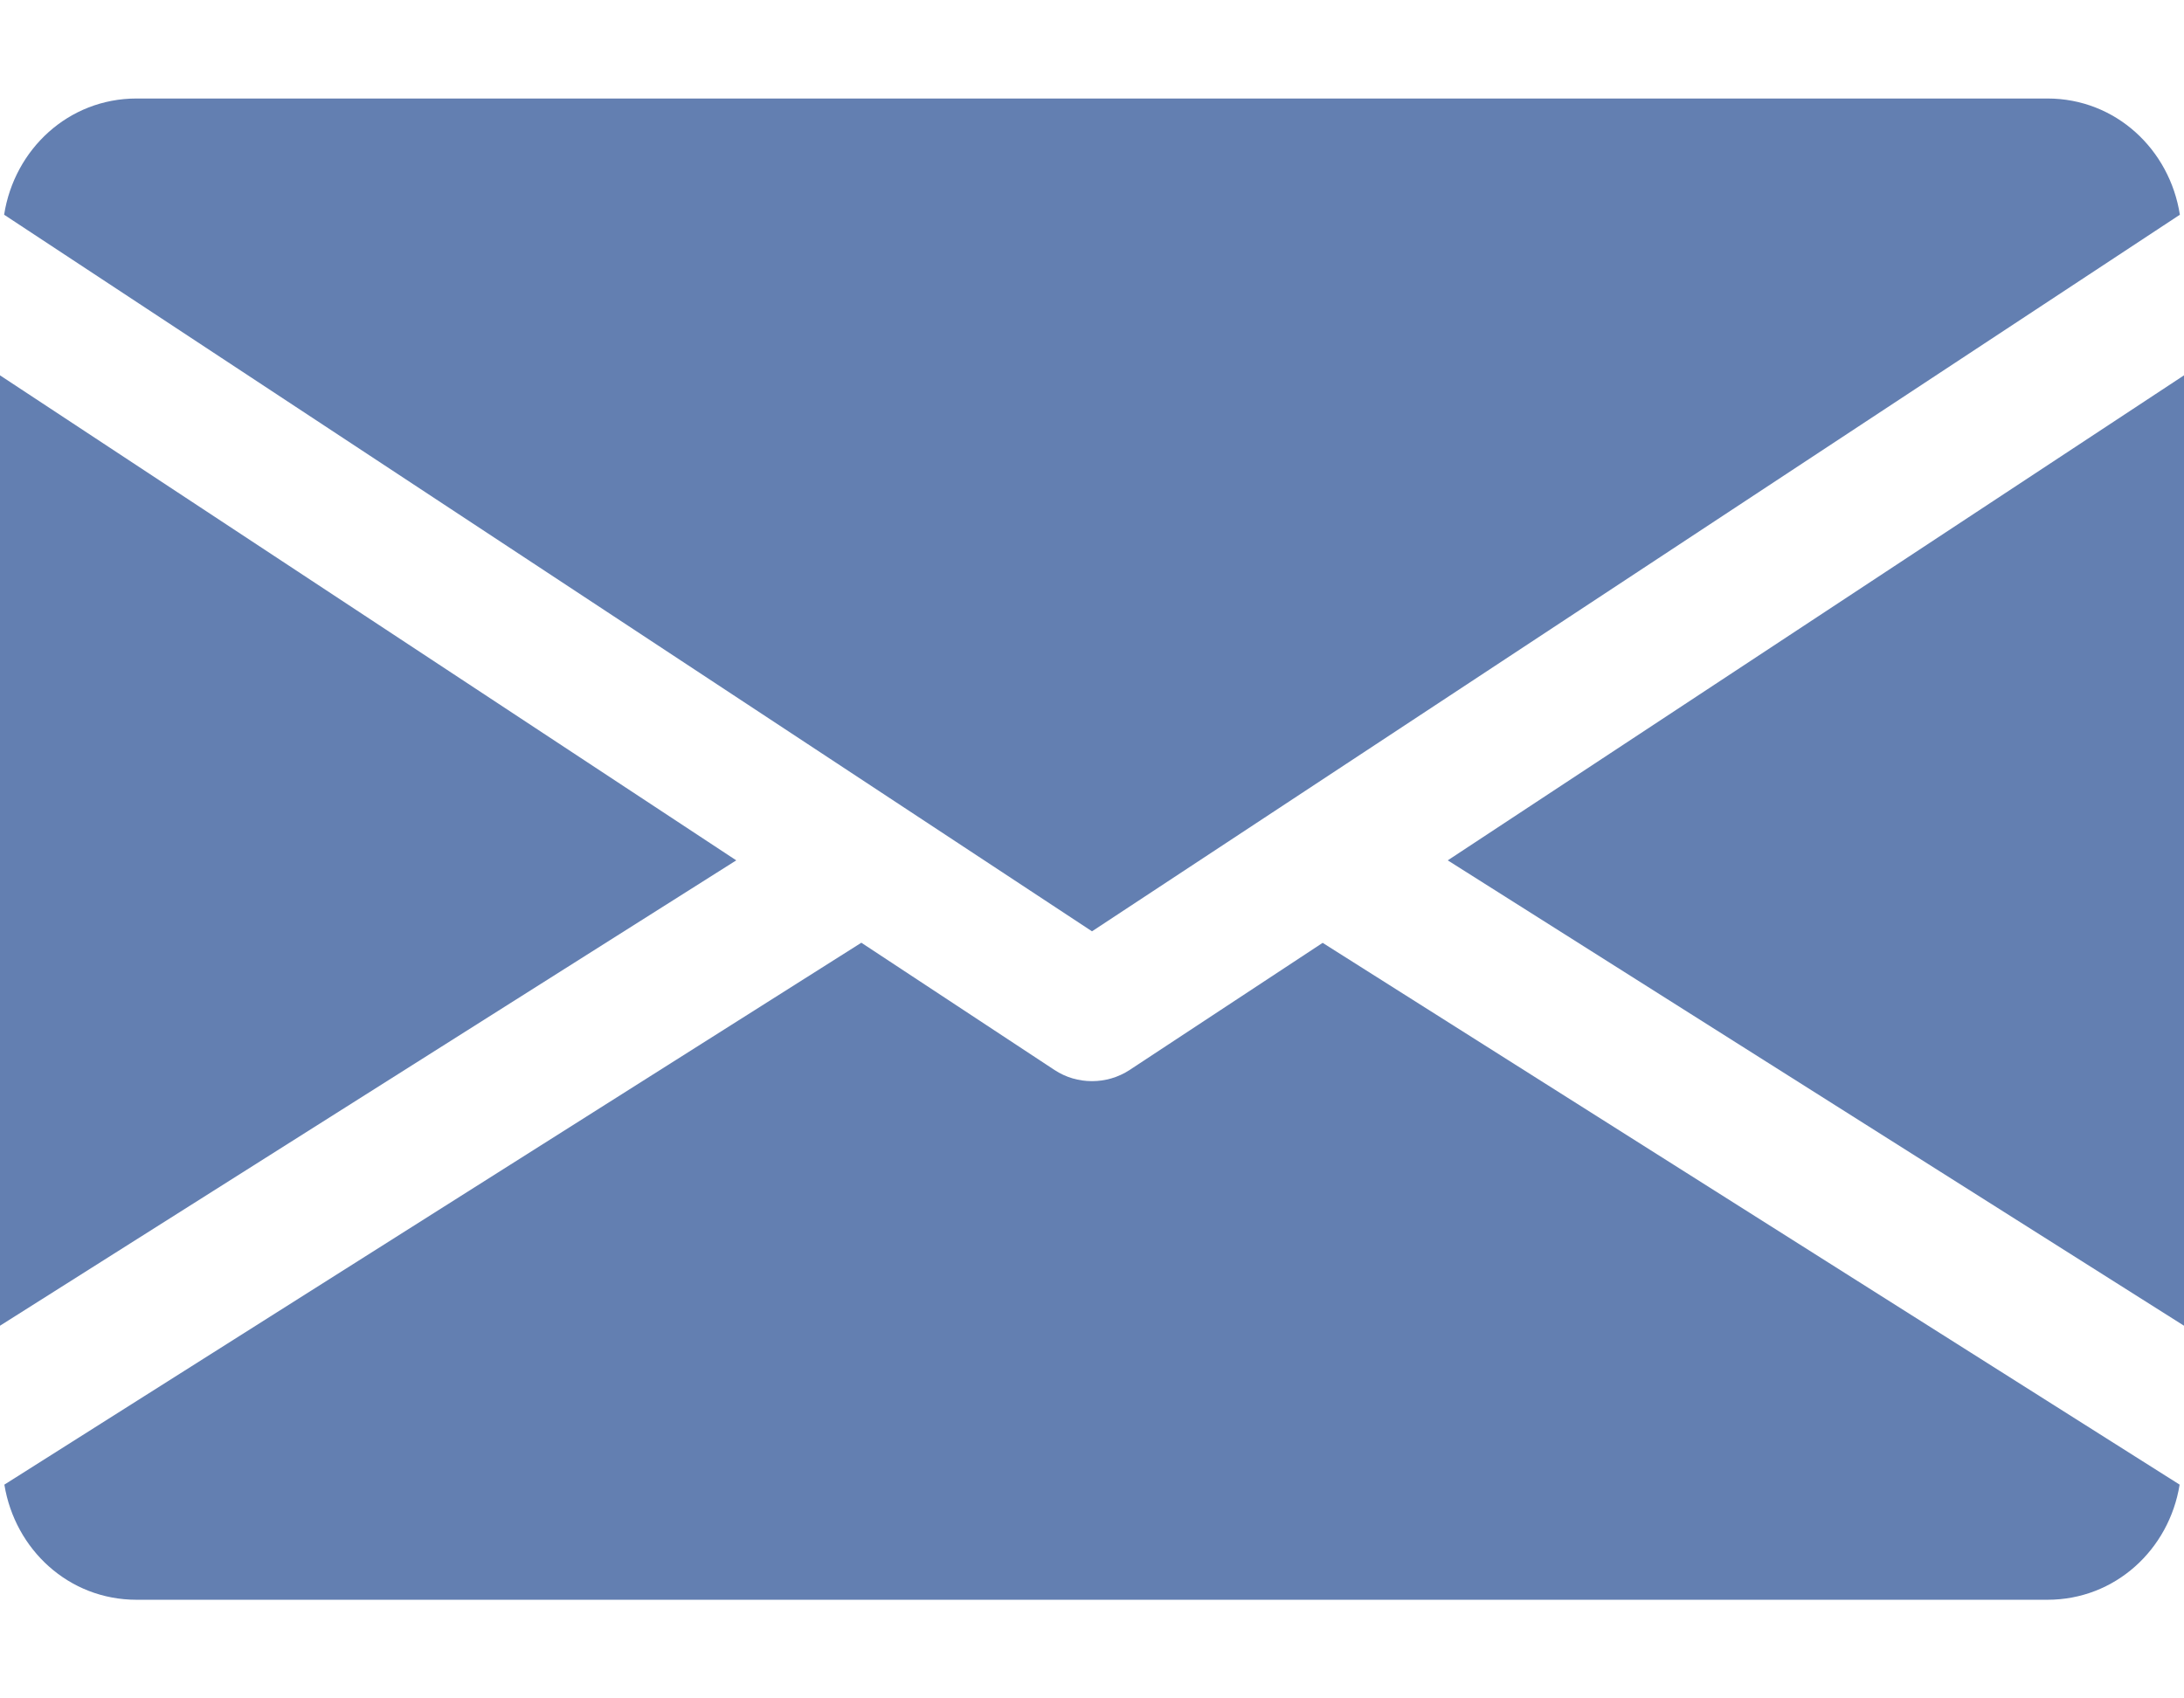
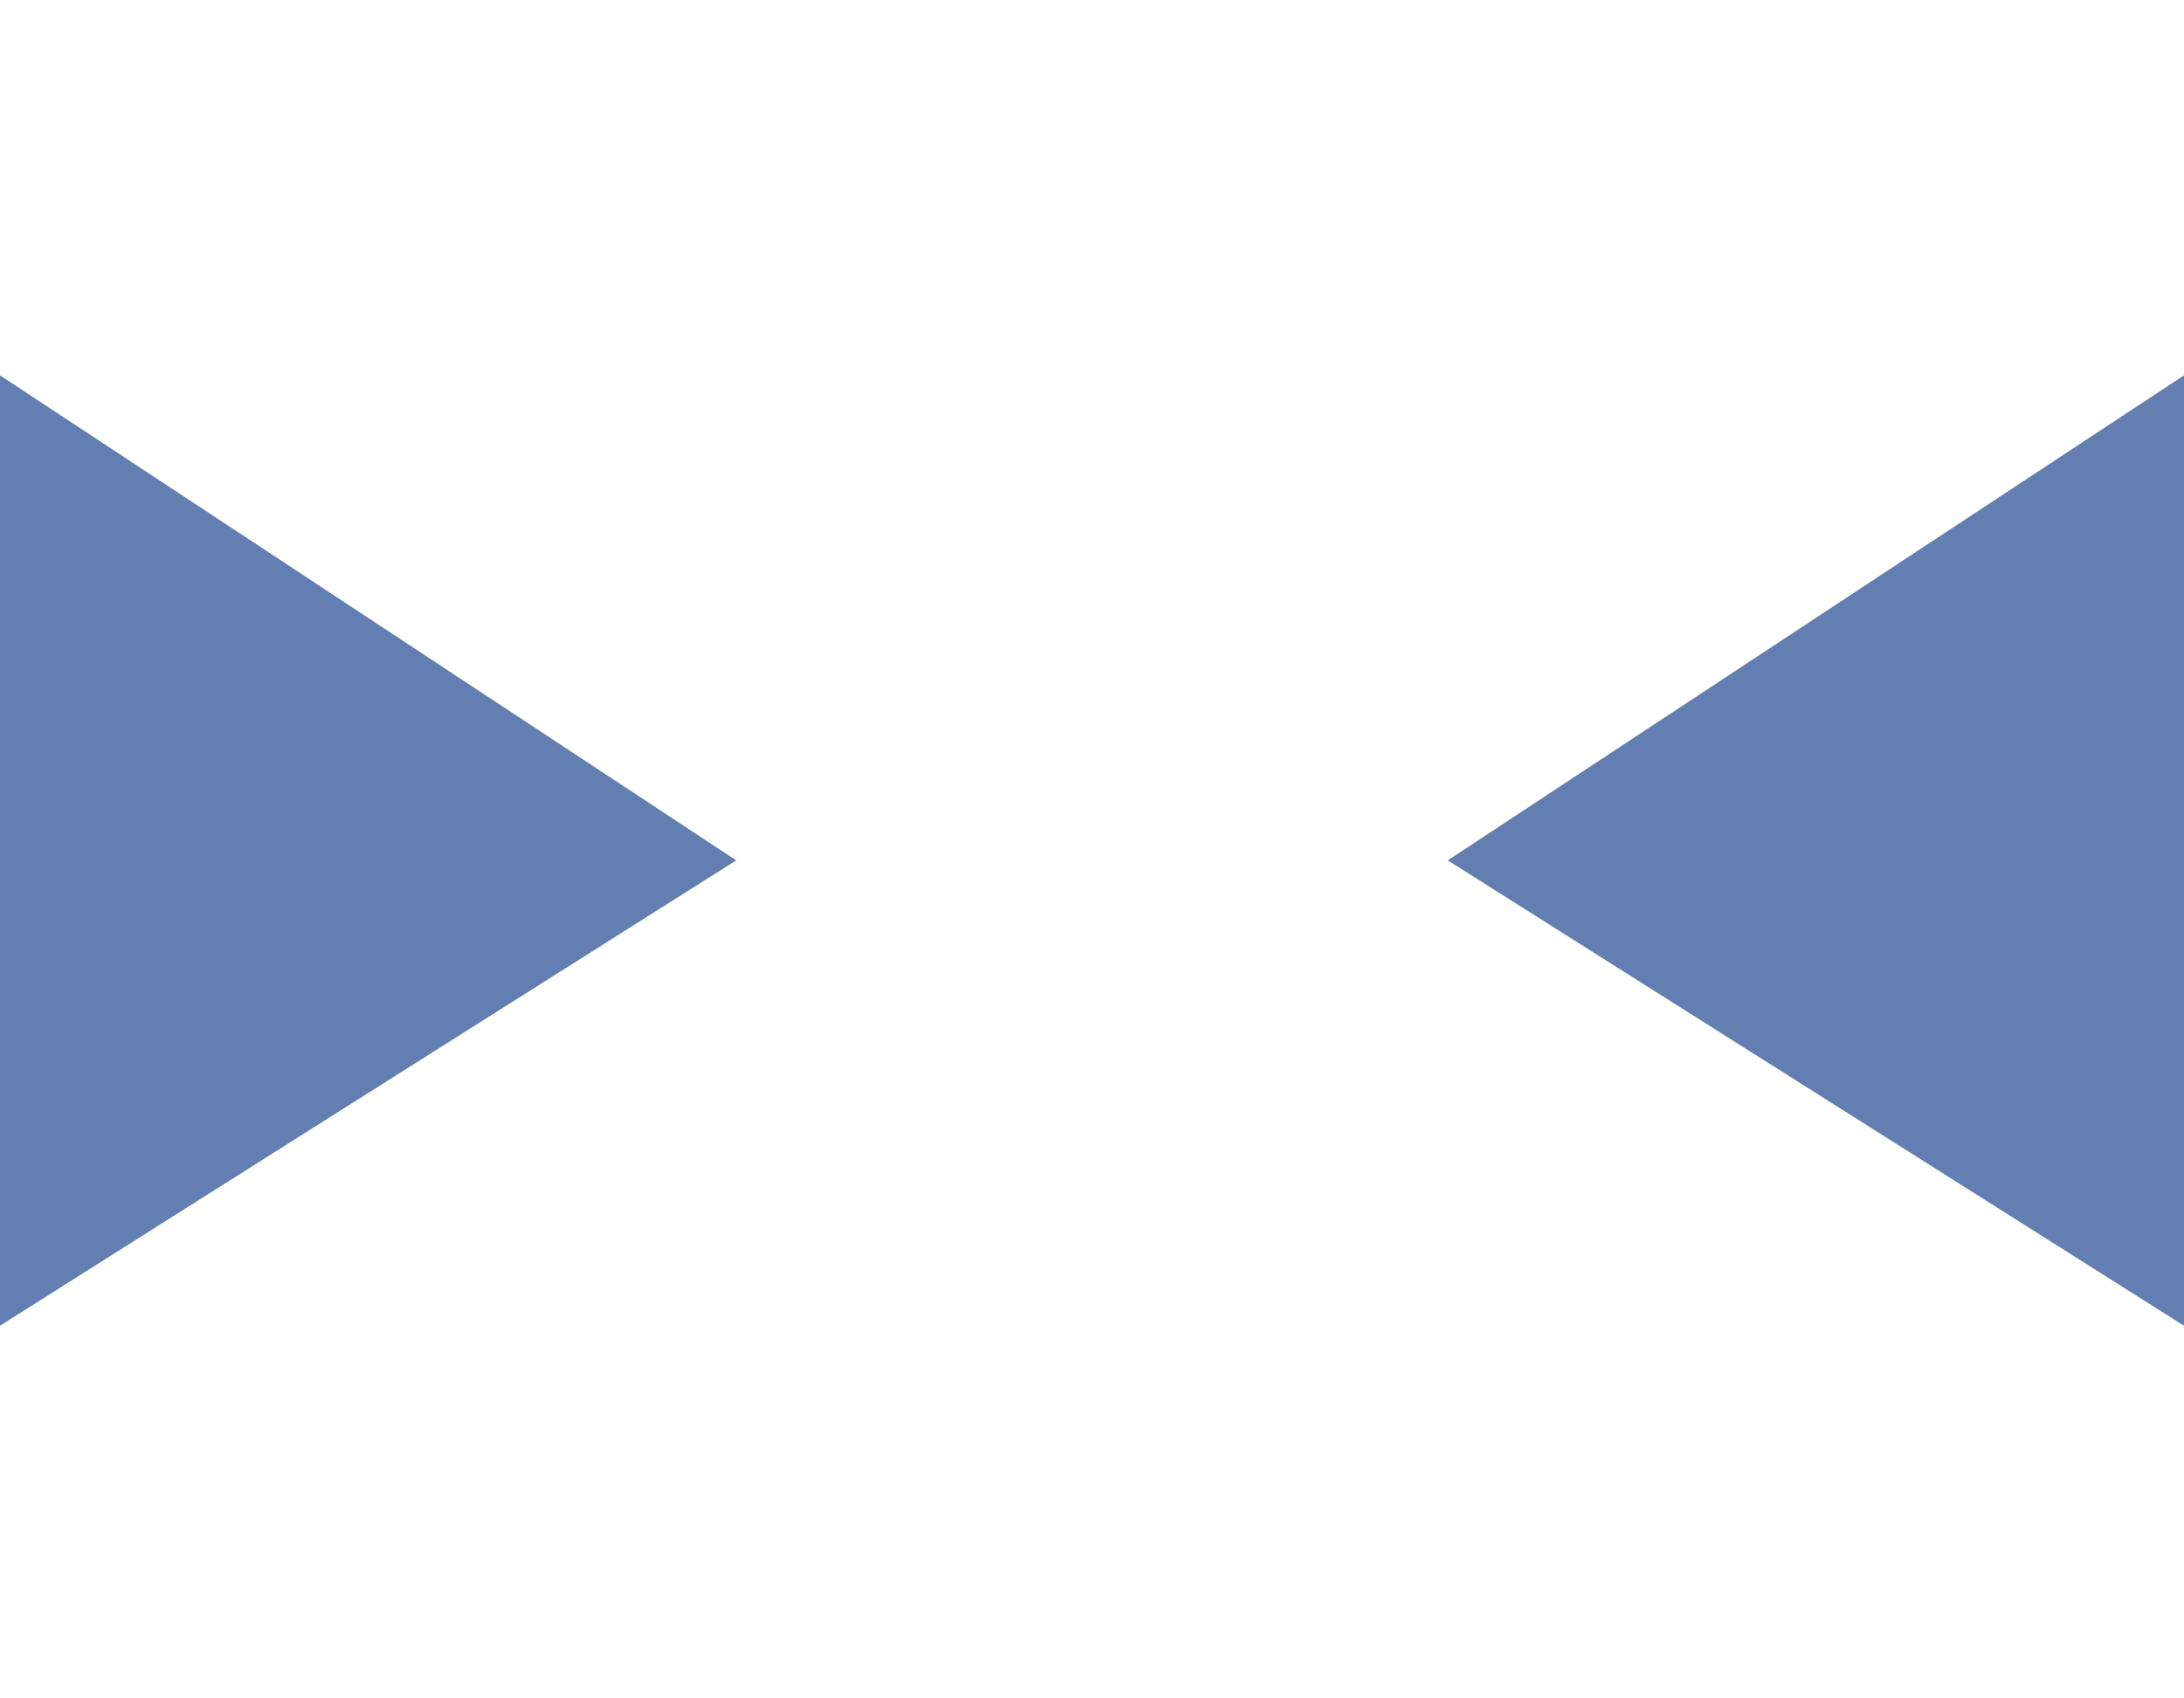
<svg xmlns="http://www.w3.org/2000/svg" width="18" height="14" viewBox="0 0 18 14" fill="none">
-   <path d="M11.932 7.092L18 10.928V3.094L11.932 7.092Z" fill="#637FB1" />
+   <path d="M11.932 7.092L18 10.928V3.094Z" fill="#637FB1" />
  <path d="M0 3.094V10.928L6.068 7.092L0 3.094Z" fill="#637FB1" />
-   <path d="M16.875 0.812H1.125C0.564 0.812 0.118 1.231 0.034 1.77L9 7.677L17.966 1.77C17.882 1.231 17.436 0.812 16.875 0.812Z" fill="#637FB1" />
-   <path d="M10.901 7.772L9.31 8.82C9.215 8.882 9.108 8.912 9 8.912C8.892 8.912 8.785 8.882 8.691 8.82L7.099 7.771L0.036 12.238C0.123 12.772 0.566 13.187 1.125 13.187H16.875C17.434 13.187 17.878 12.772 17.964 12.238L10.901 7.772Z" fill="#637FB1" />
</svg>